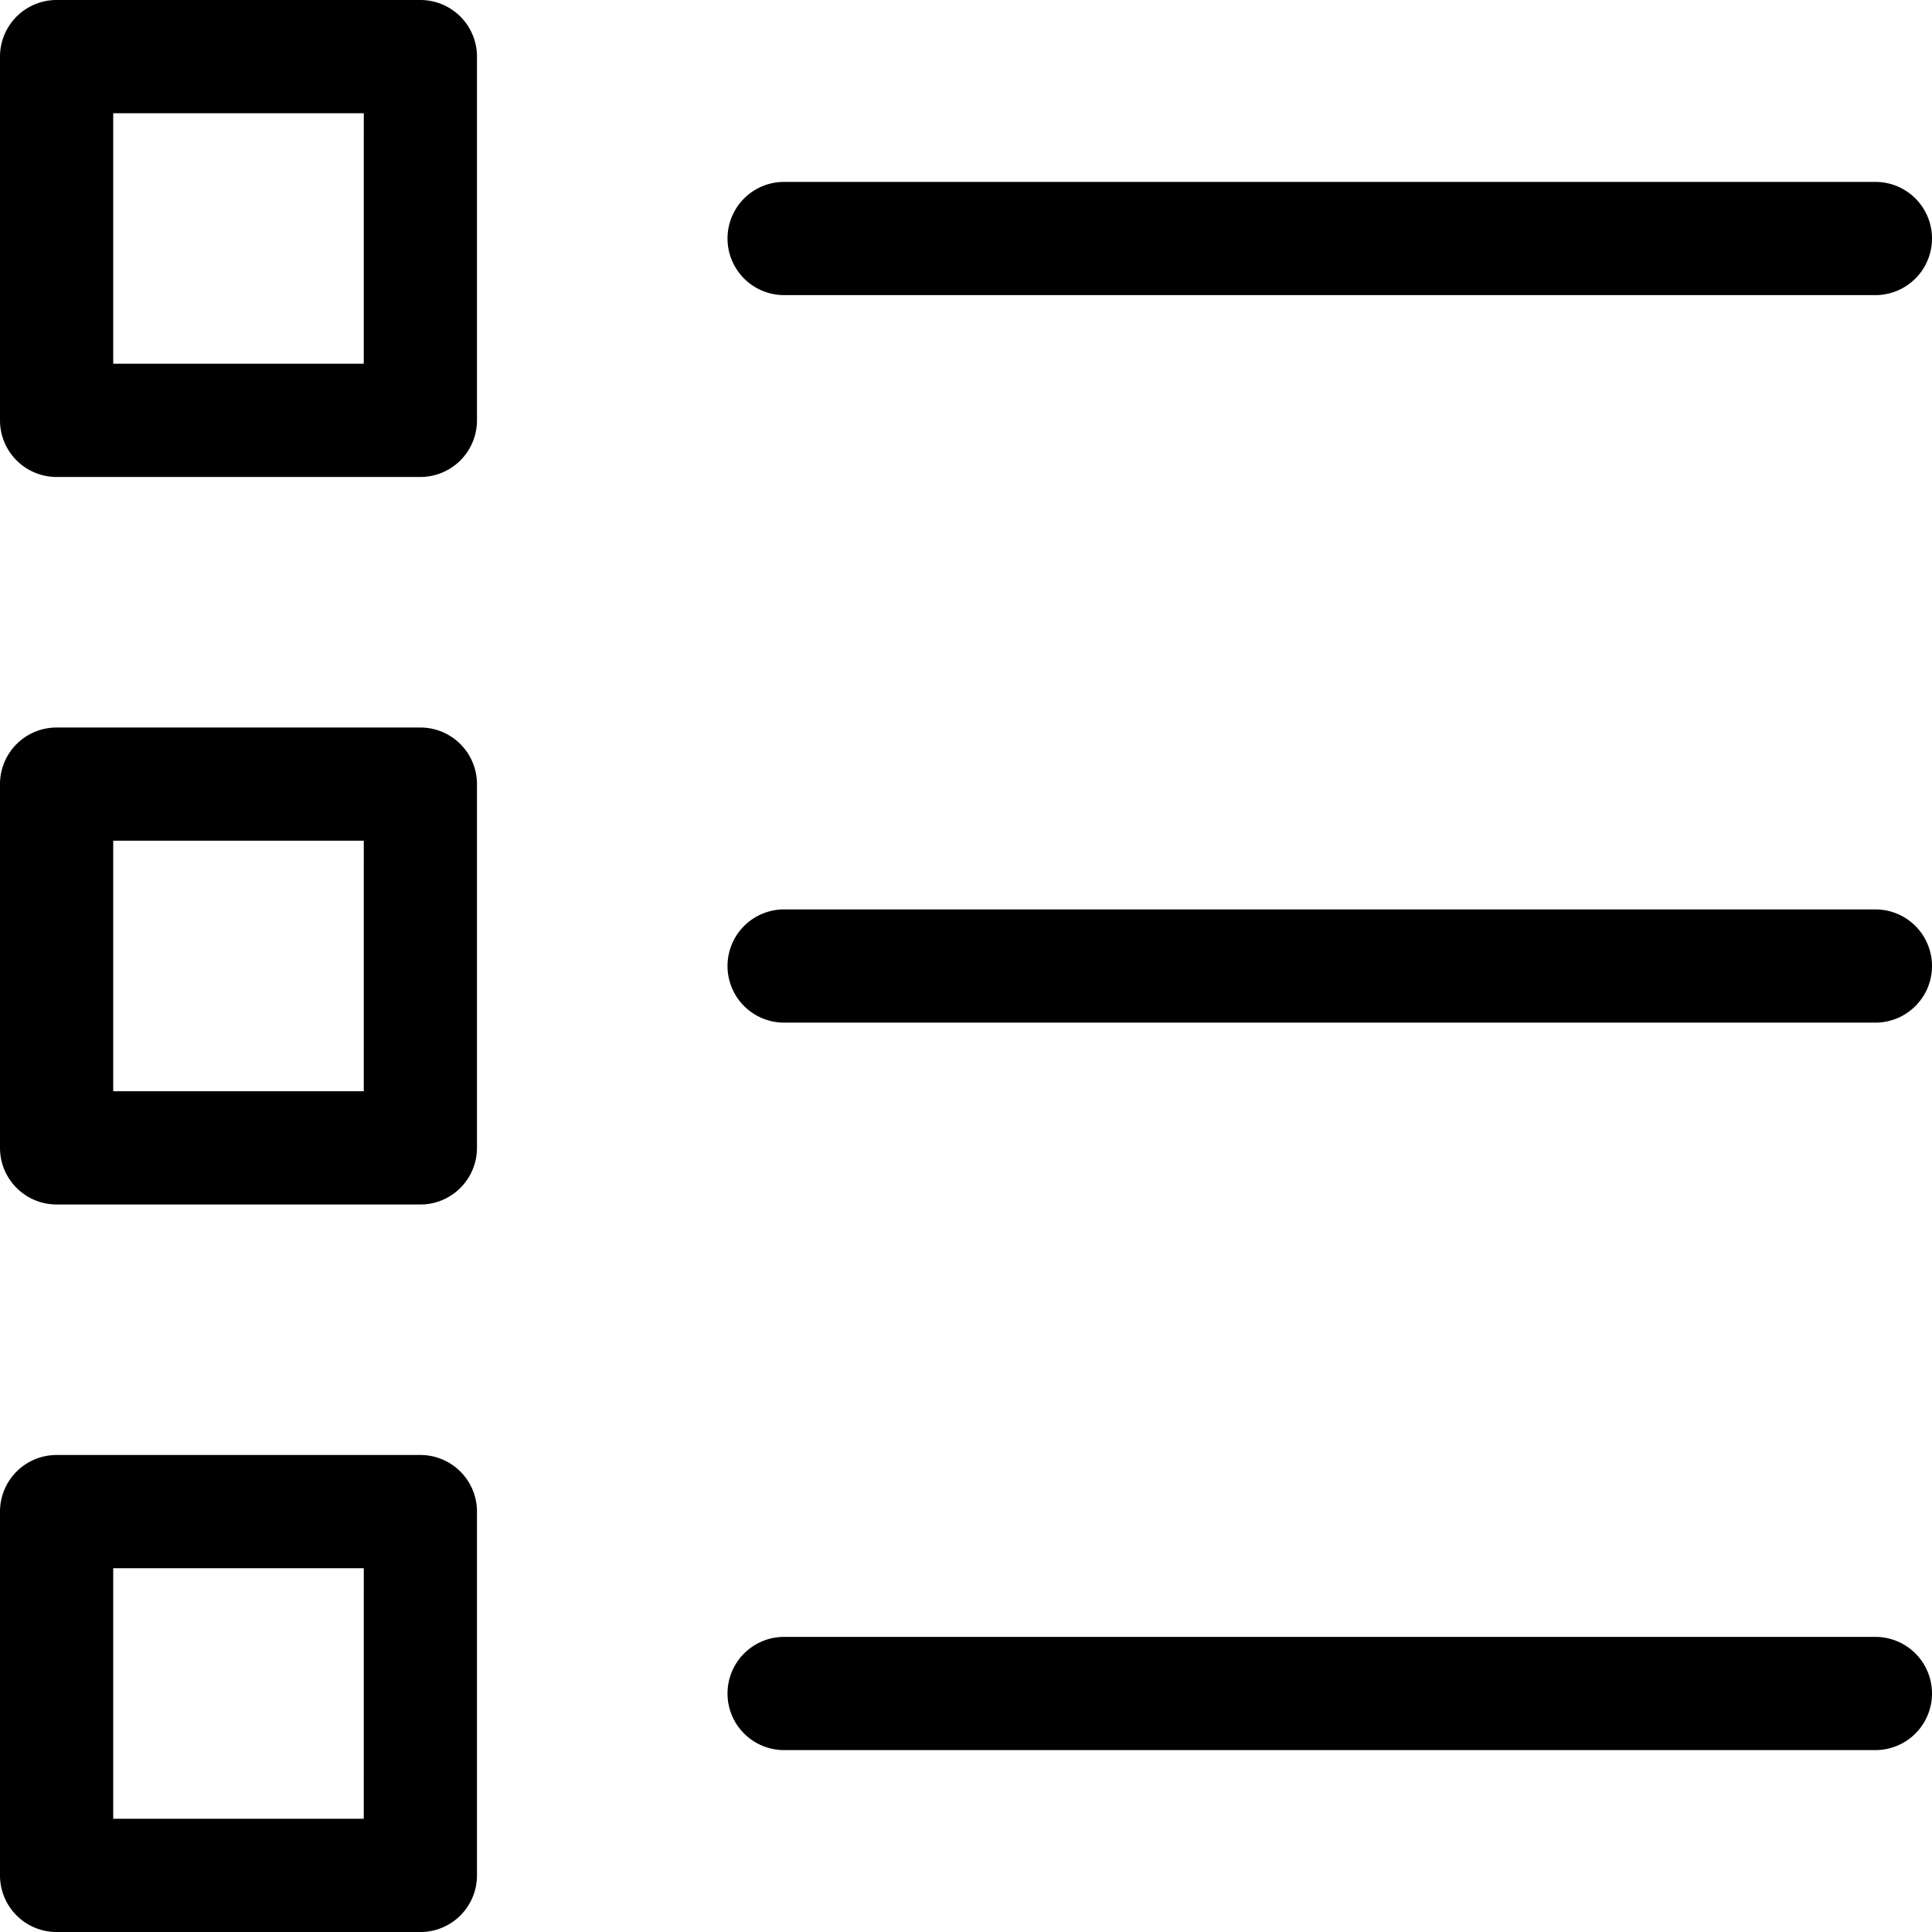
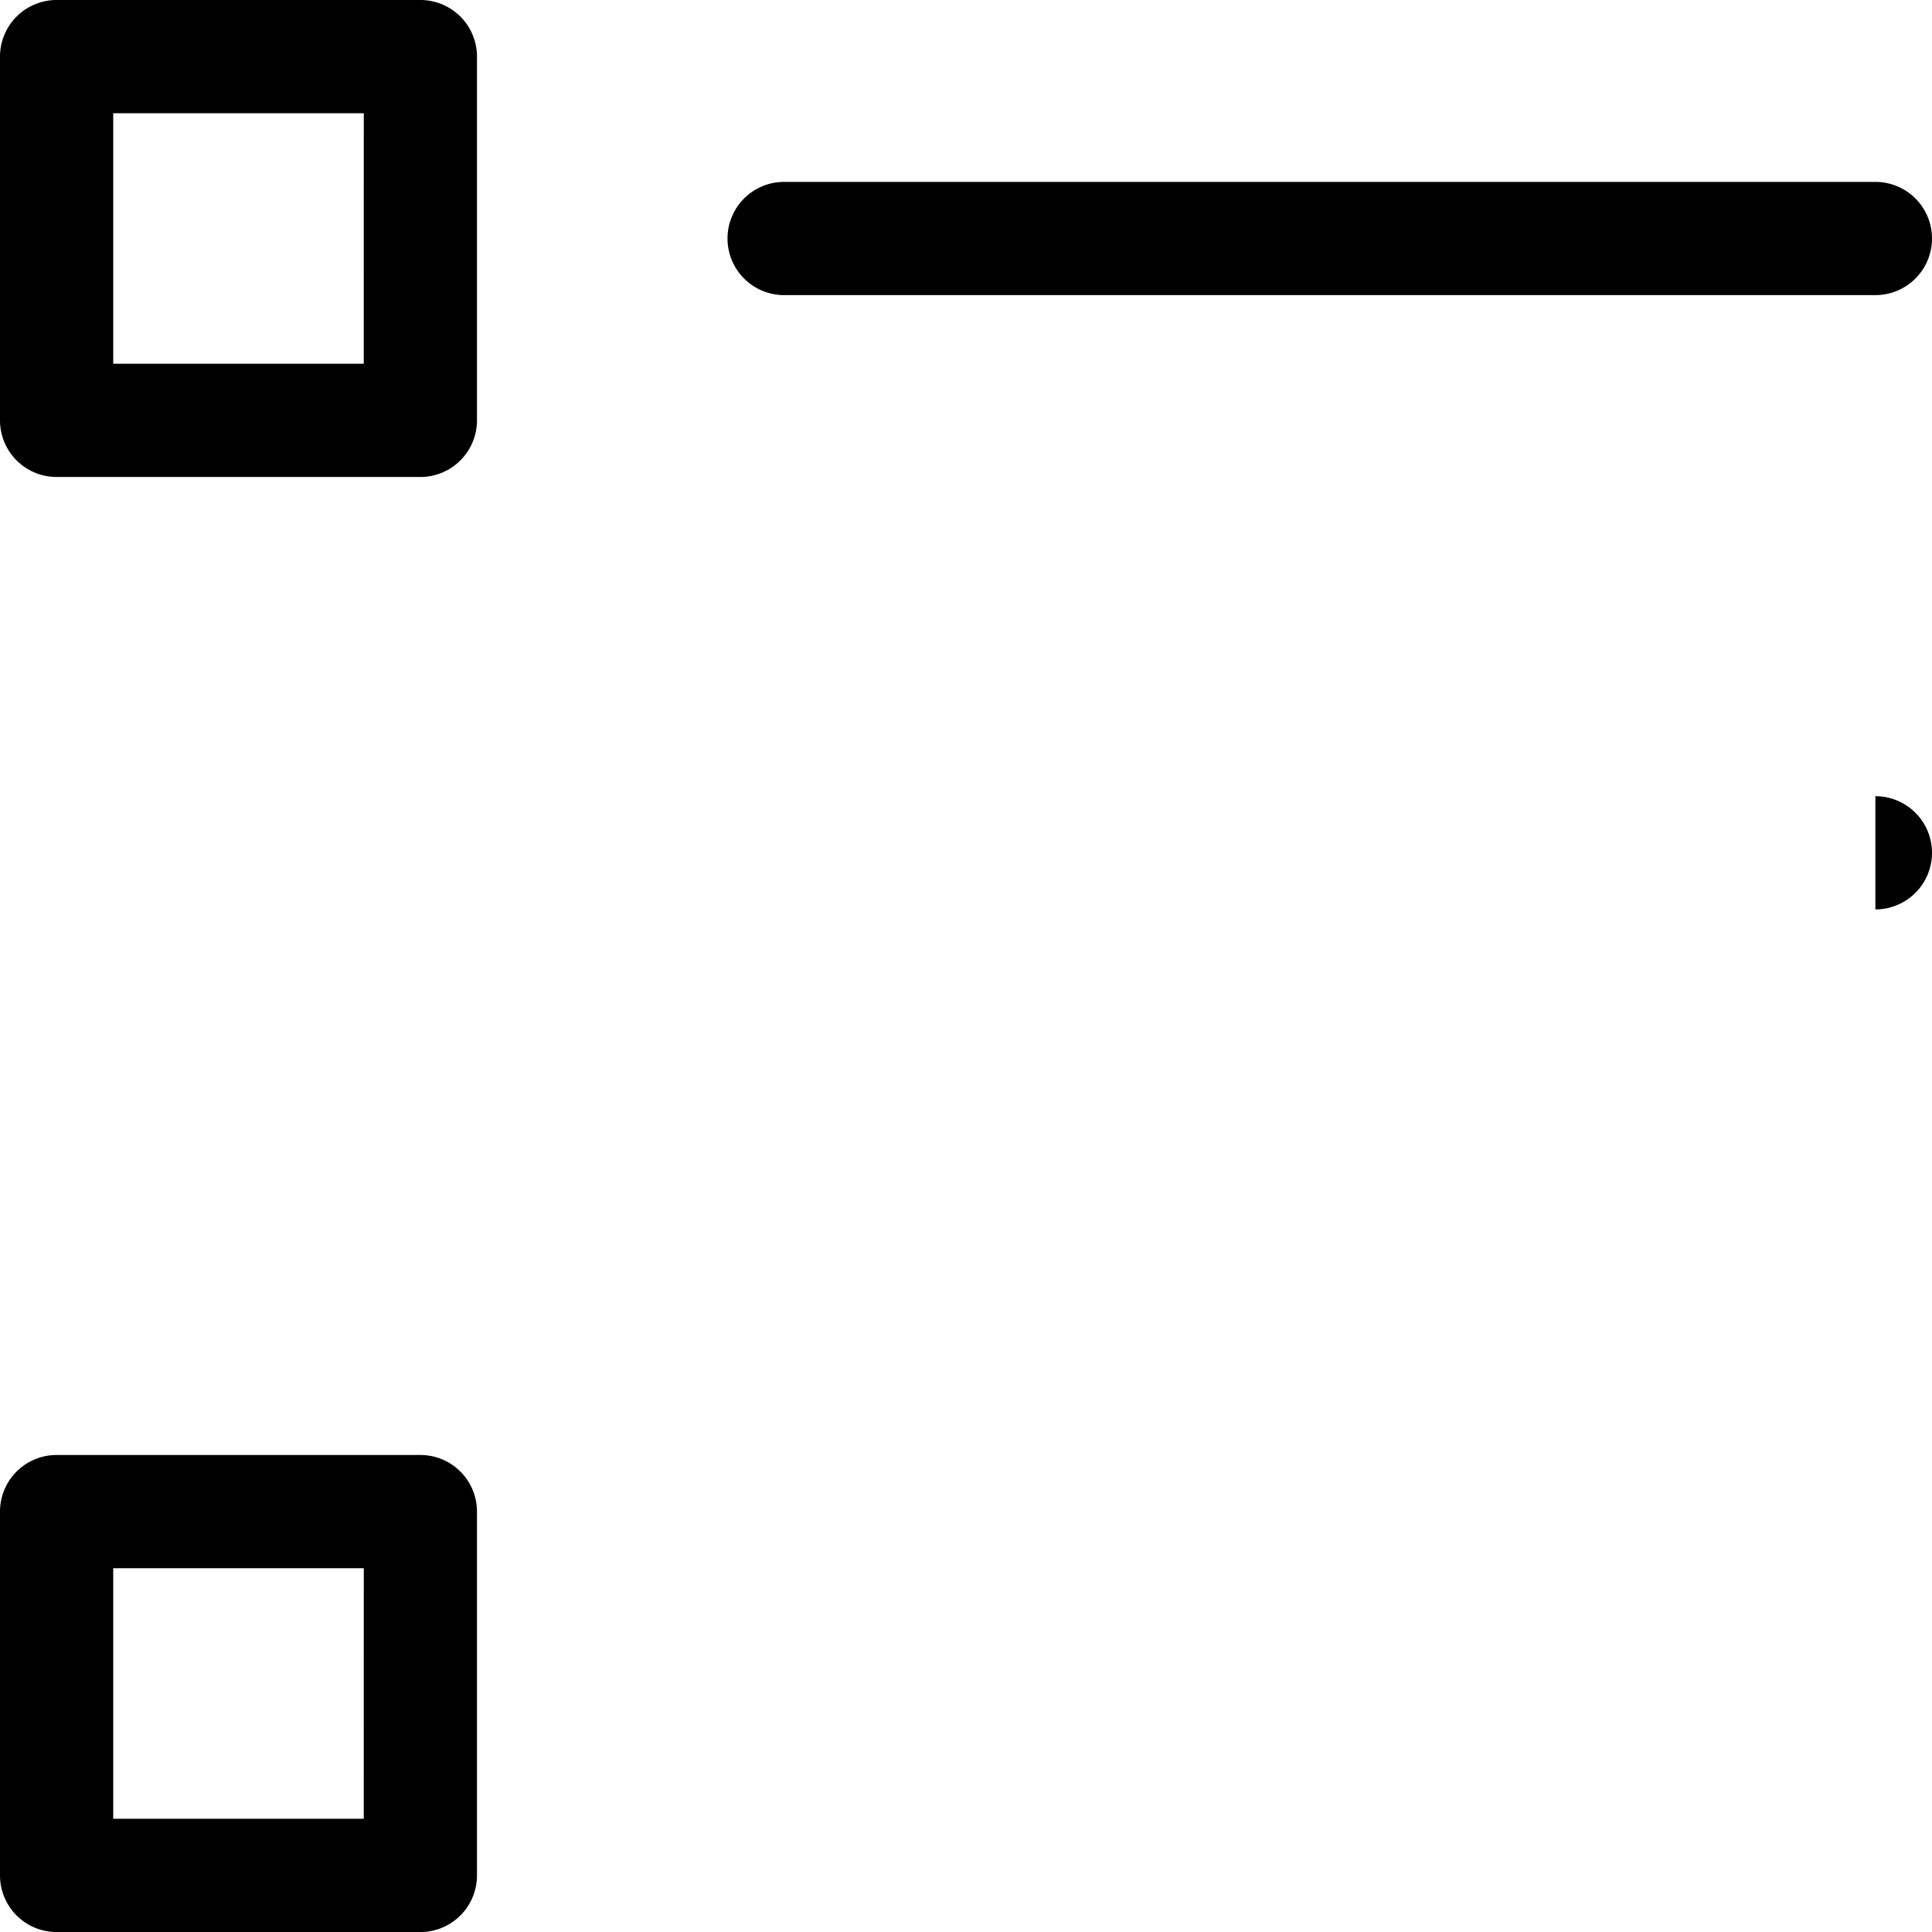
<svg xmlns="http://www.w3.org/2000/svg" width="59.077" height="59.077" viewBox="0 0 59.077 59.077">
  <g transform="translate(0 0)">
    <path d="M12.854,0H1.731A1.731,1.731,0,0,0,0,1.731V12.854a1.731,1.731,0,0,0,1.731,1.731H12.854a1.731,1.731,0,0,0,1.731-1.731V1.731A1.731,1.731,0,0,0,12.854,0ZM11.123,11.123H3.462V3.462h7.662Z" />
  </g>
  <g transform="translate(0 22.246)">
-     <path d="M12.854,192.8H1.731A1.731,1.731,0,0,0,0,194.531v11.123a1.731,1.731,0,0,0,1.731,1.731H12.854a1.731,1.731,0,0,0,1.731-1.731V194.531A1.731,1.731,0,0,0,12.854,192.8Zm-1.731,11.123H3.462v-7.662h7.662Z" transform="translate(0 -192.8)" />
-   </g>
+     </g>
  <g transform="translate(0 44.493)">
    <path d="M12.854,385.6H1.731A1.731,1.731,0,0,0,0,387.333v11.123a1.731,1.731,0,0,0,1.731,1.731H12.854a1.731,1.731,0,0,0,1.731-1.731V387.333A1.731,1.731,0,0,0,12.854,385.6Zm-1.731,11.123H3.462v-7.661h7.662Z" transform="translate(0 -385.602)" />
  </g>
  <g transform="translate(22.246 5.562)">
    <path d="M227.9,48.2H194.531a1.731,1.731,0,1,0,0,3.462H227.9a1.731,1.731,0,1,0,0-3.462Z" transform="translate(-192.8 -48.2)" />
  </g>
  <g transform="translate(22.246 50.054)">
-     <path d="M227.9,433.8H194.531a1.731,1.731,0,1,0,0,3.462H227.9a1.731,1.731,0,1,0,0-3.462Z" transform="translate(-192.8 -433.801)" />
-   </g>
+     </g>
  <g transform="translate(22.246 27.808)">
-     <path d="M227.9,241H194.531a1.731,1.731,0,1,0,0,3.462H227.9a1.731,1.731,0,1,0,0-3.462Z" transform="translate(-192.8 -241)" />
+     <path d="M227.9,241H194.531H227.9a1.731,1.731,0,1,0,0-3.462Z" transform="translate(-192.8 -241)" />
  </g>
</svg>